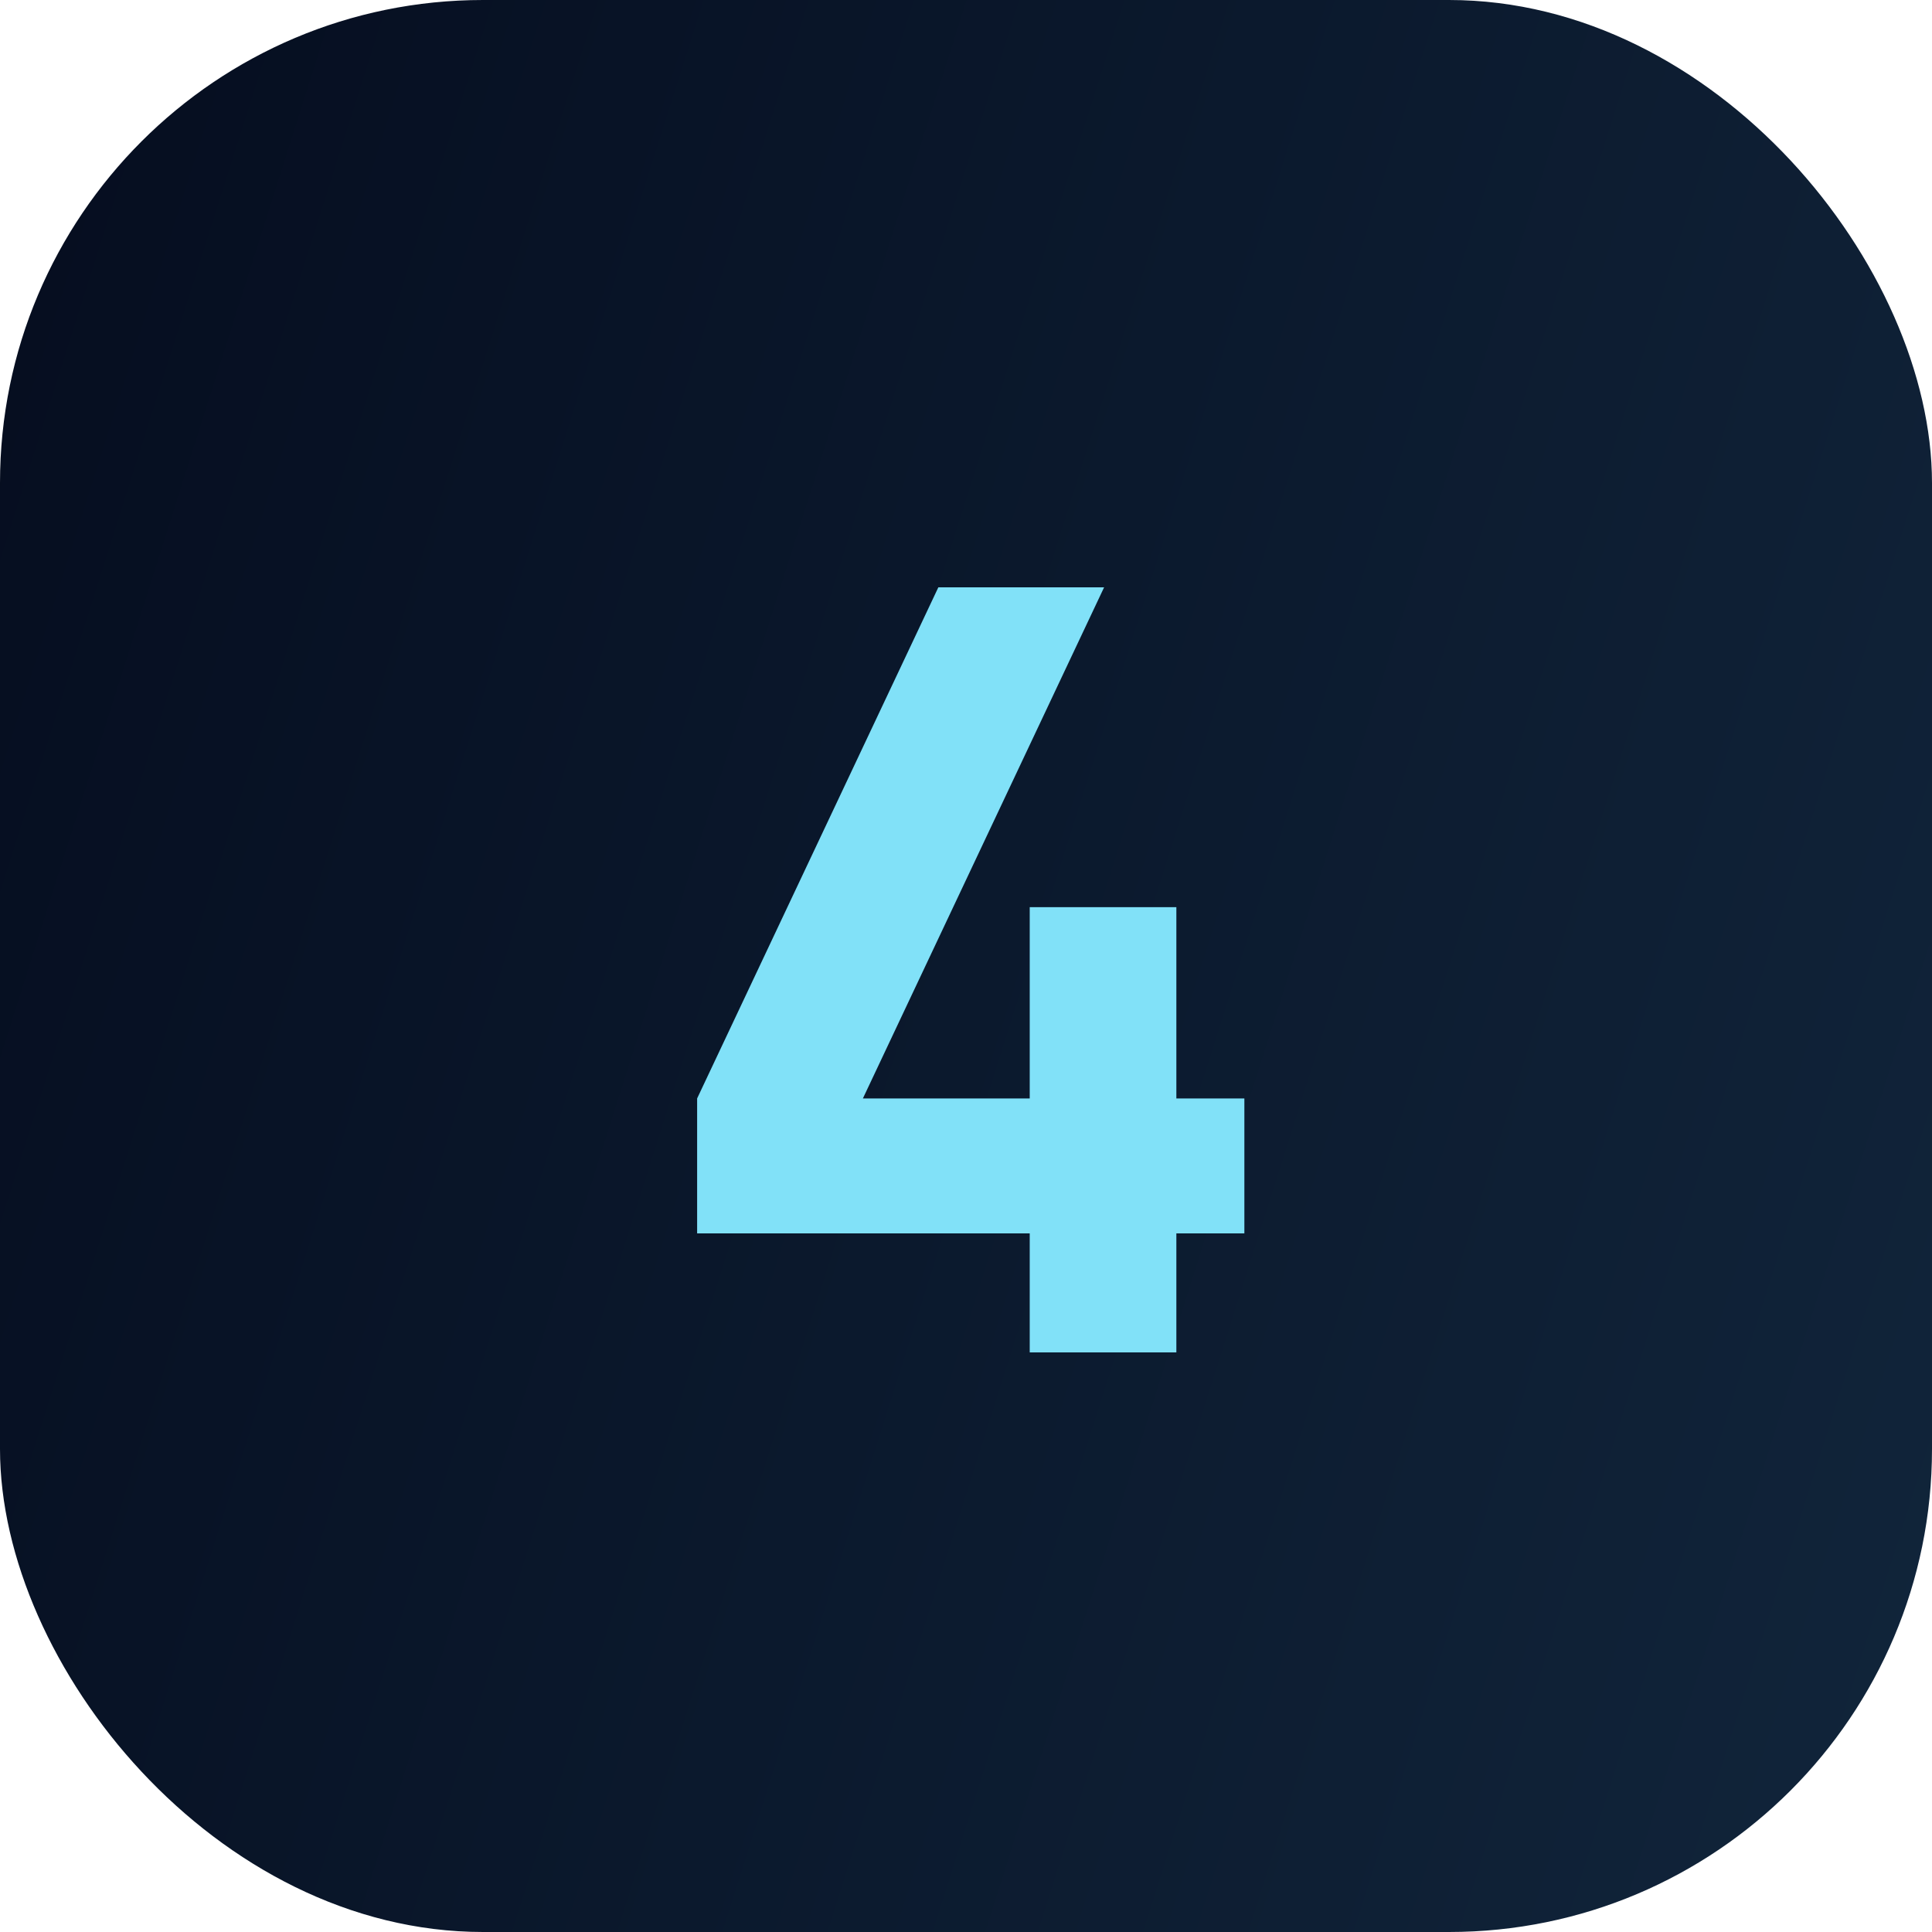
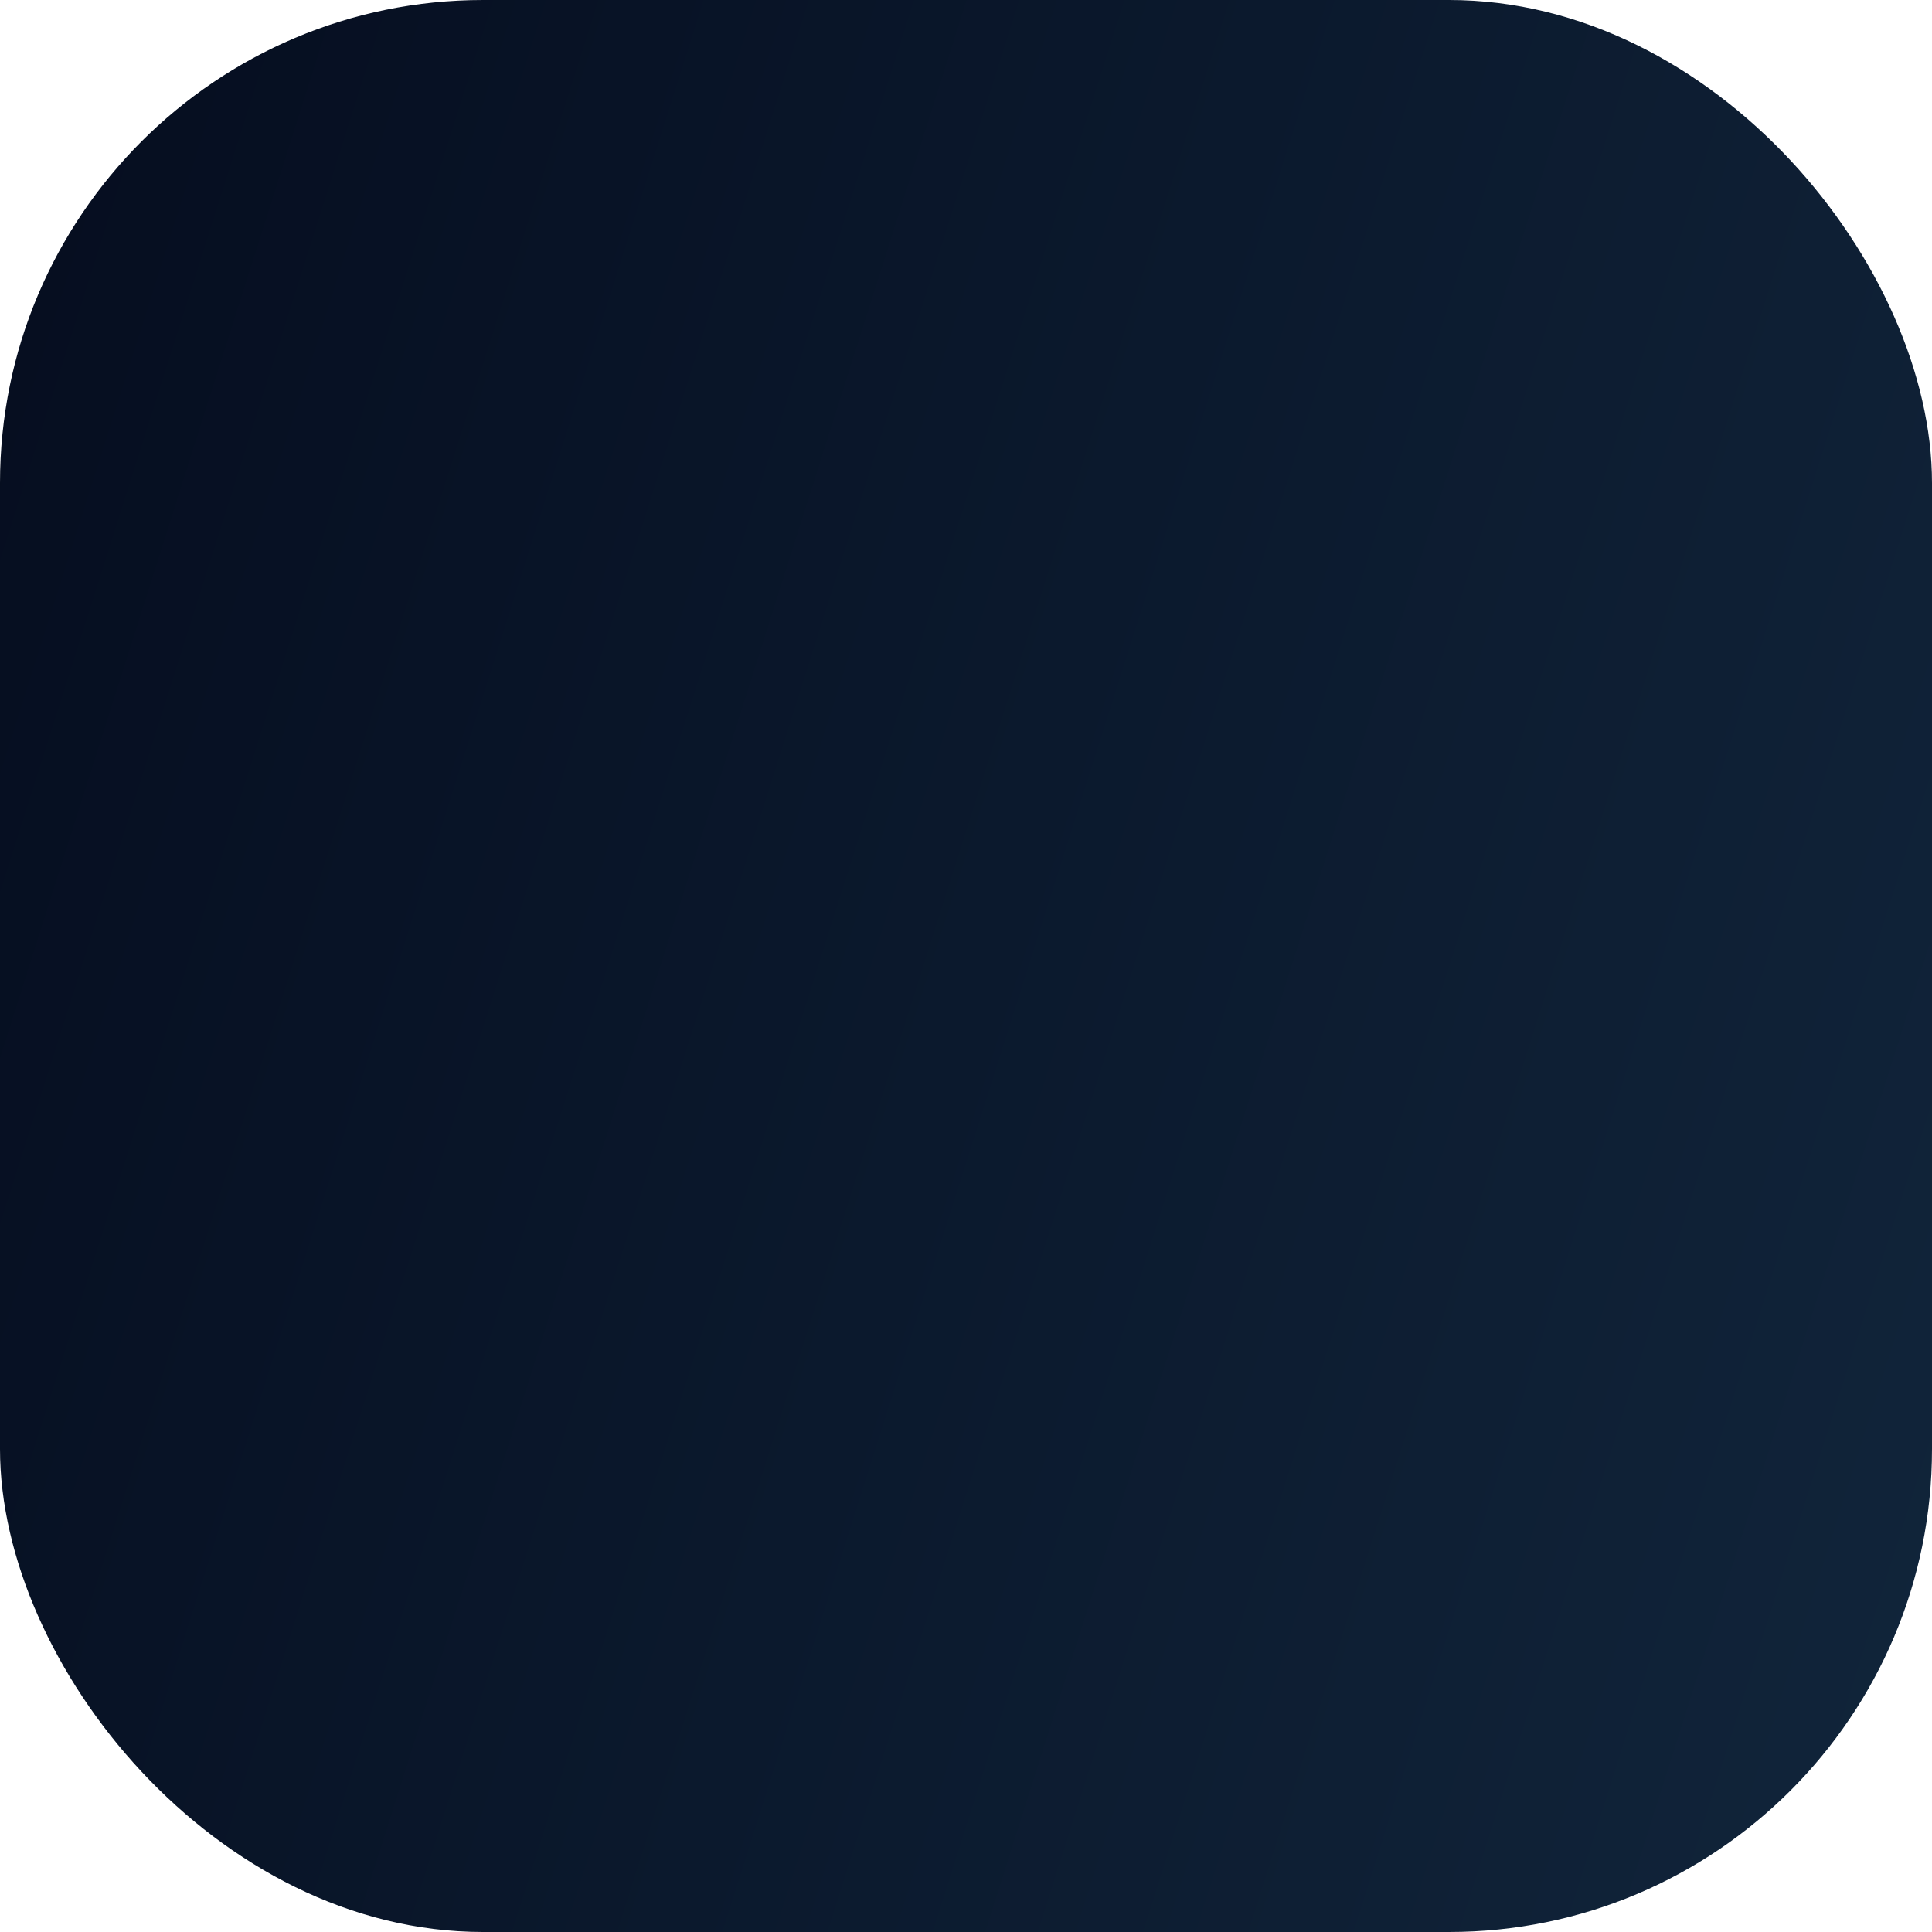
<svg xmlns="http://www.w3.org/2000/svg" width="60" height="60" viewBox="0 0 60 60" fill="none">
  <rect width="60" height="60" rx="15" fill="url(#paint0_linear_2001_15)" />
-   <path d="M31.979 42V38.304H21.65V34.113L29.141 18.24H34.289L26.798 34.113H31.979V28.173H36.533V34.113H38.645V38.304H36.533V42H31.979Z" fill="#81E1F8" />
  <defs>
    <linearGradient id="paint0_linear_2001_15" x1="-1.64009e-07" y1="1.943" x2="71.245" y2="24.531" gradientUnits="userSpaceOnUse">
      <stop stop-color="#050D1F" />
      <stop offset="1" stop-color="#11253B" />
    </linearGradient>
  </defs>
</svg>